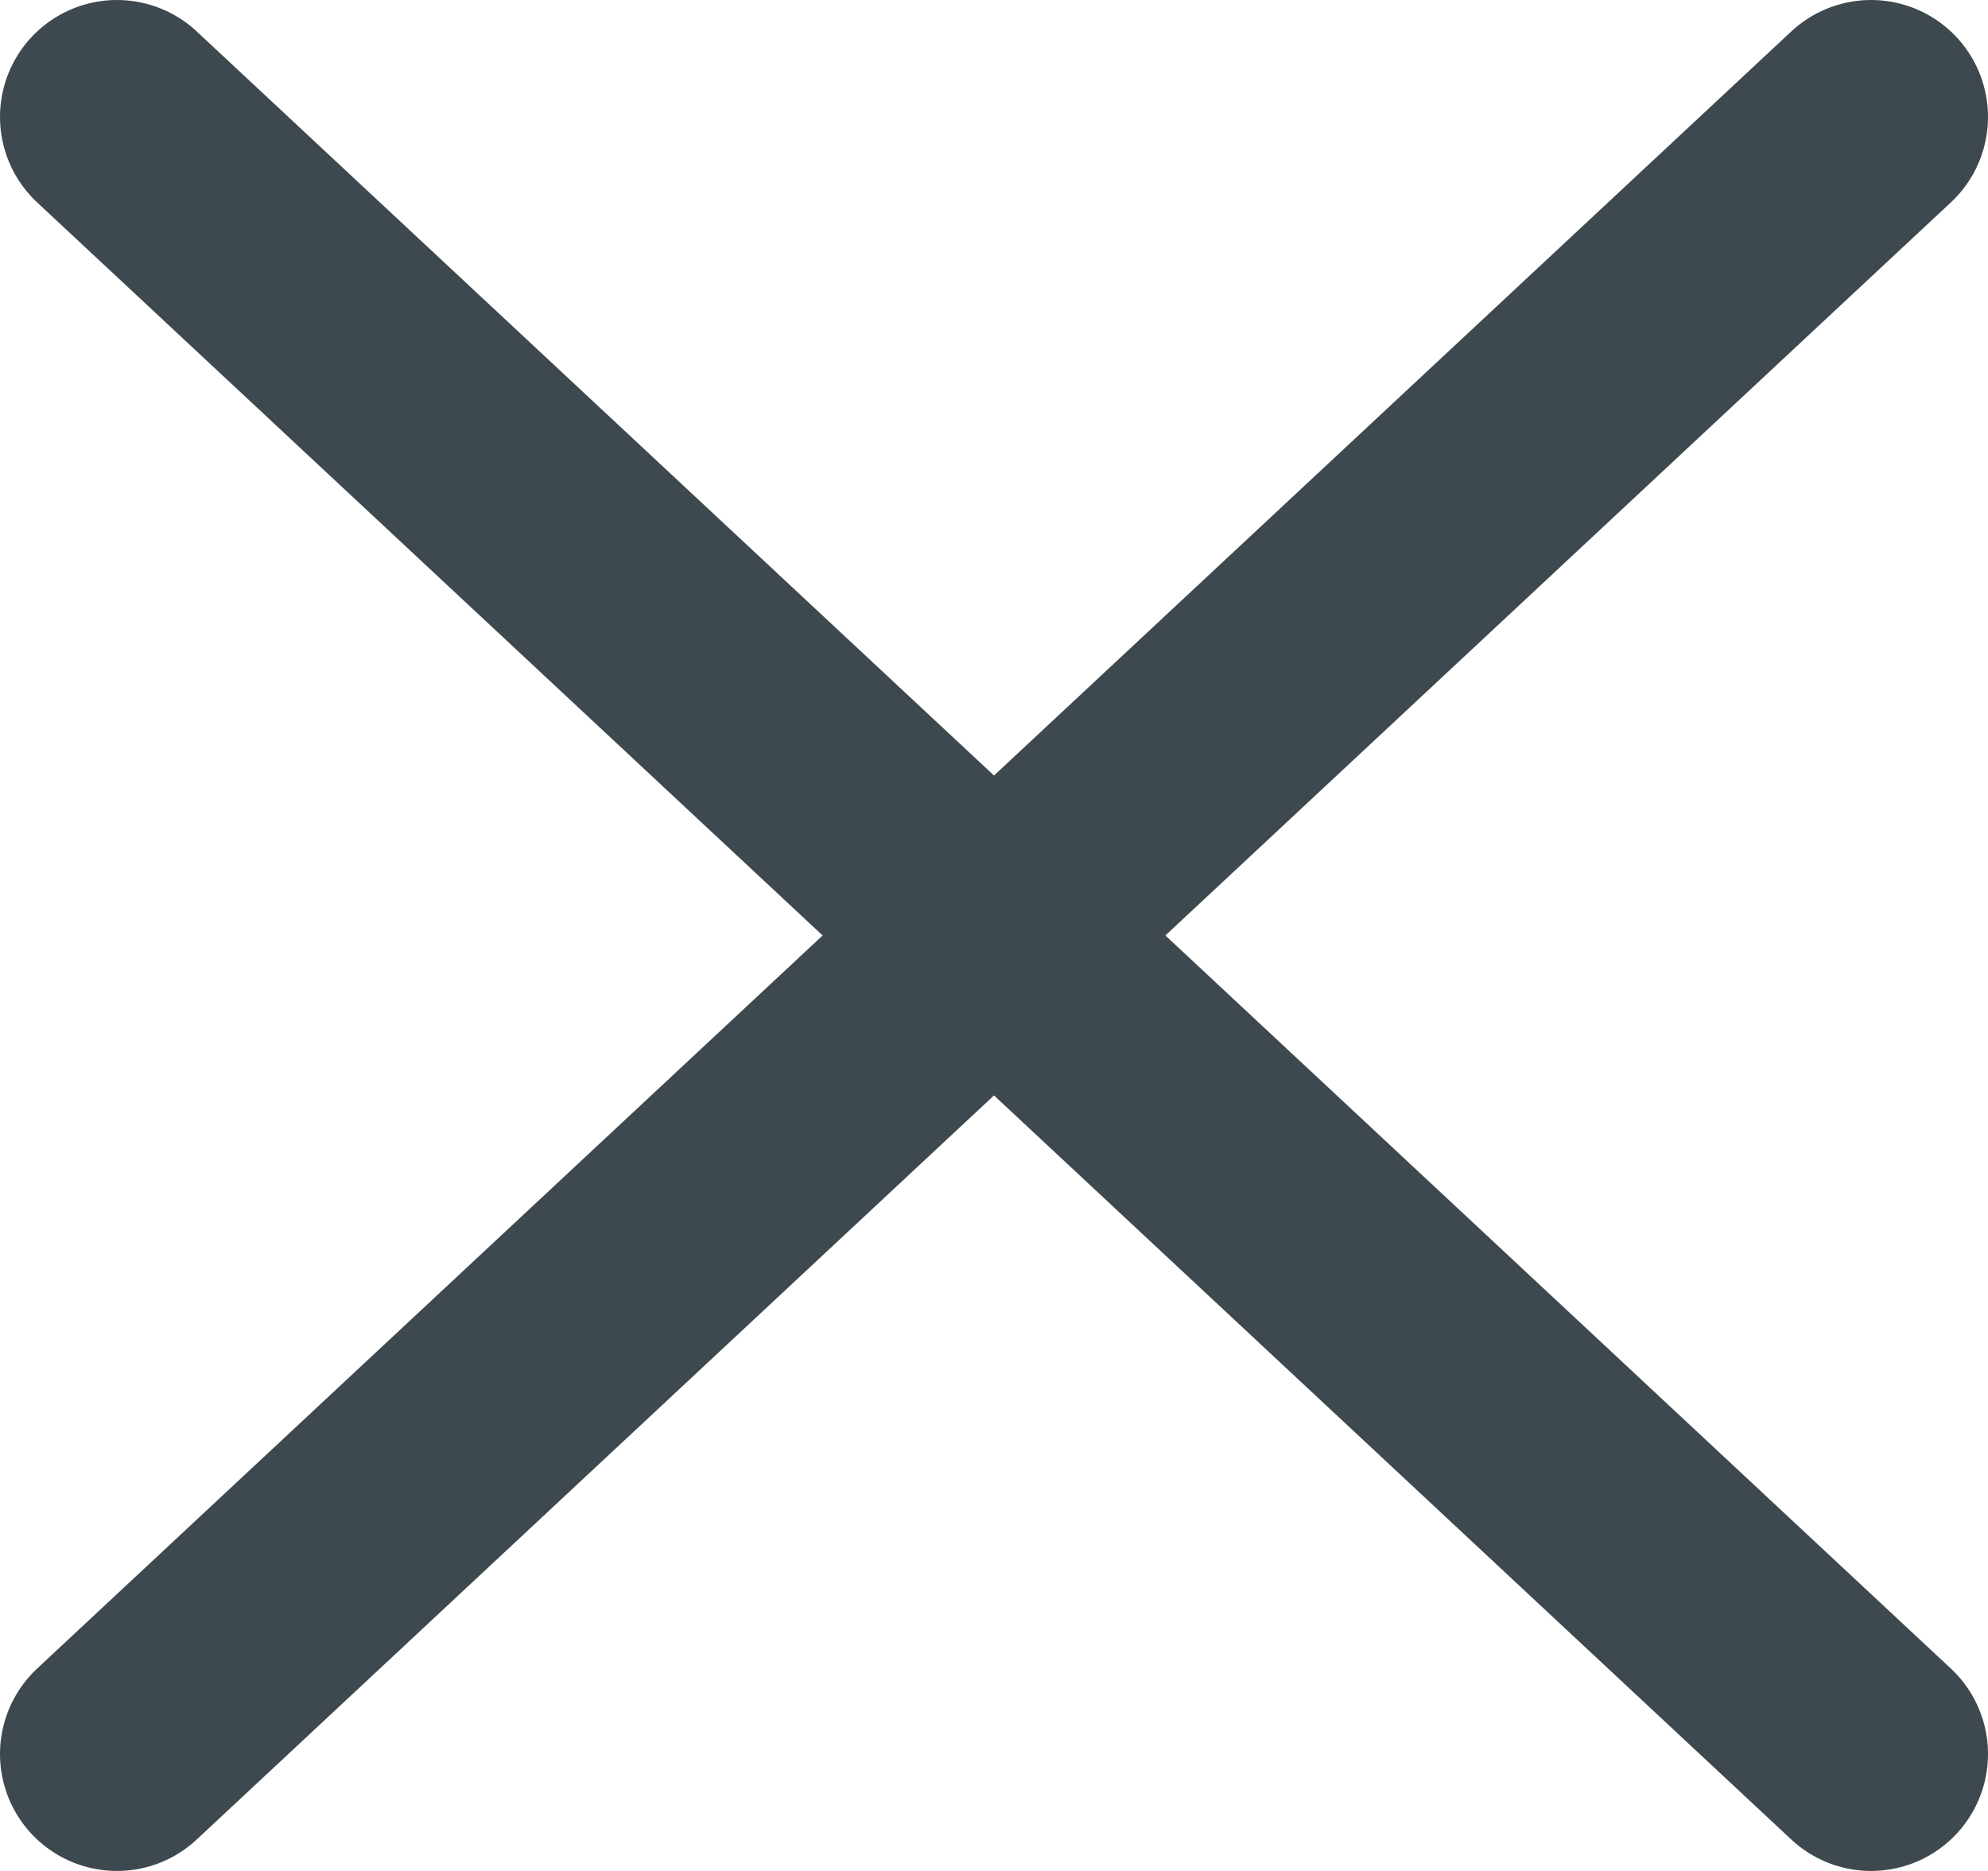
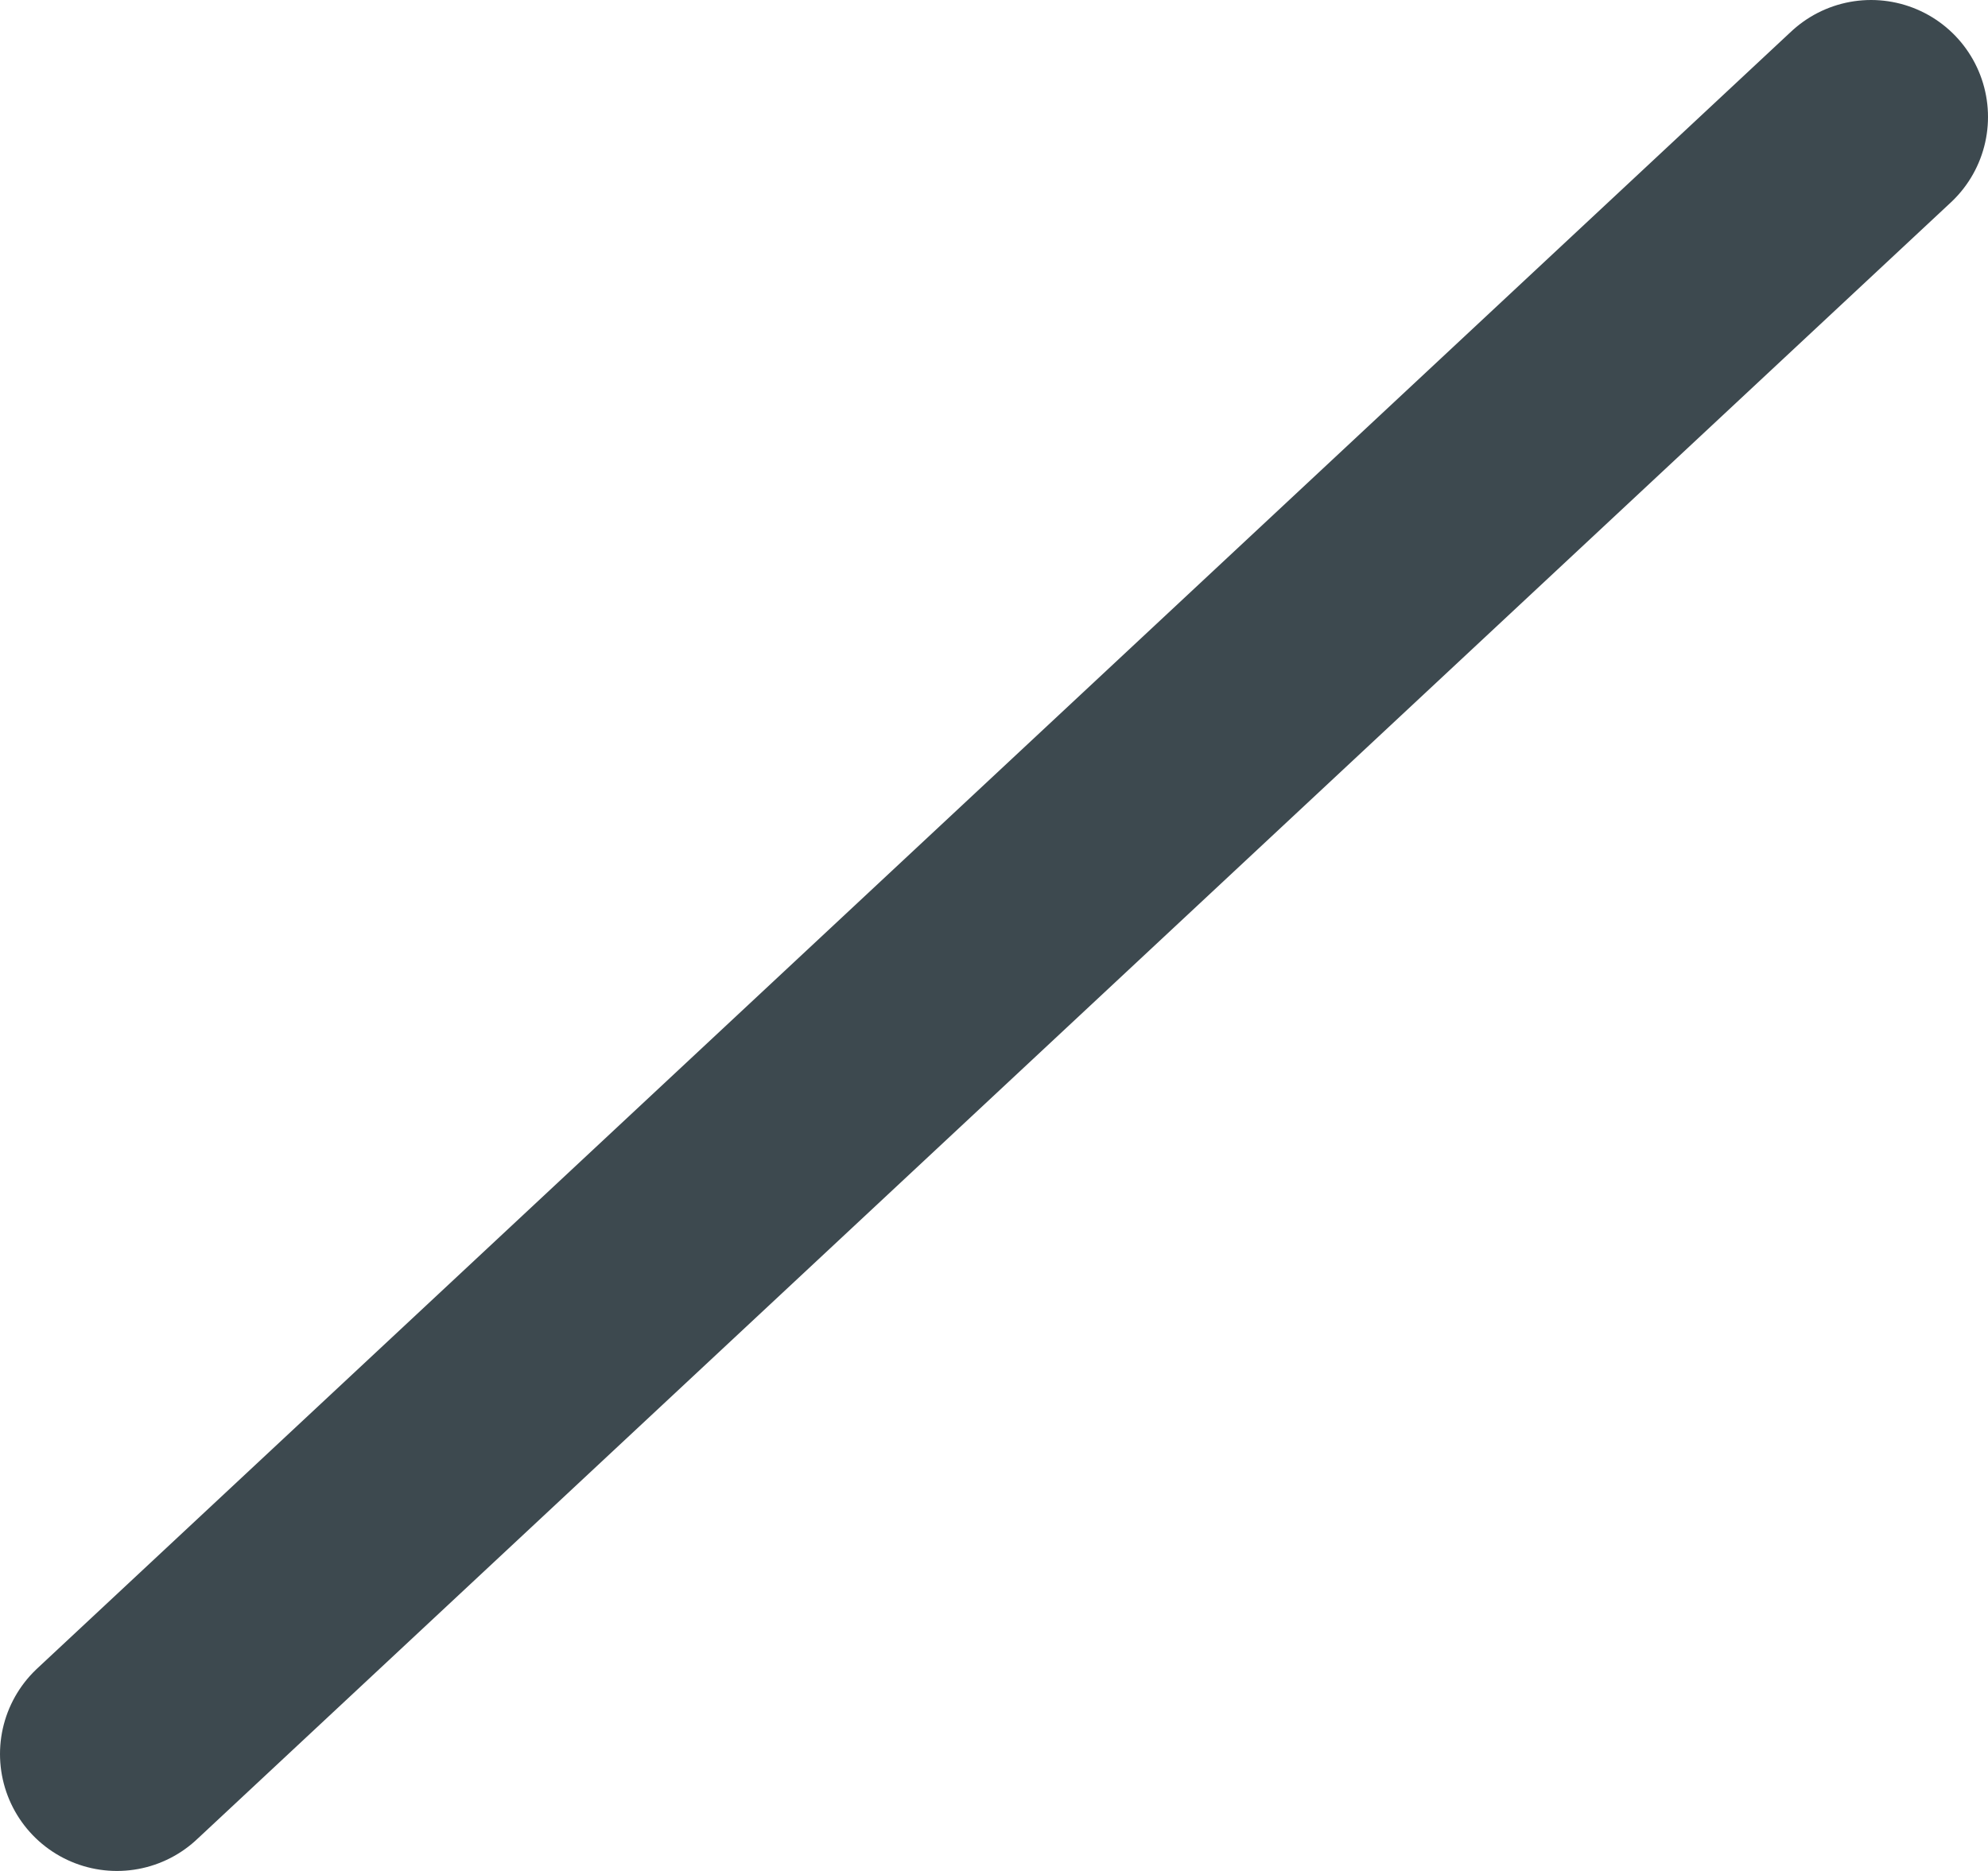
<svg xmlns="http://www.w3.org/2000/svg" width="17" height="16" viewBox="0 0 17 16" fill="none">
-   <path d="M1 1L16 15" stroke="#3D494F" stroke-width="2" stroke-linecap="round" />
  <path d="M16 1L1 15" stroke="#3D494F" stroke-width="2" stroke-linecap="round" />
</svg>